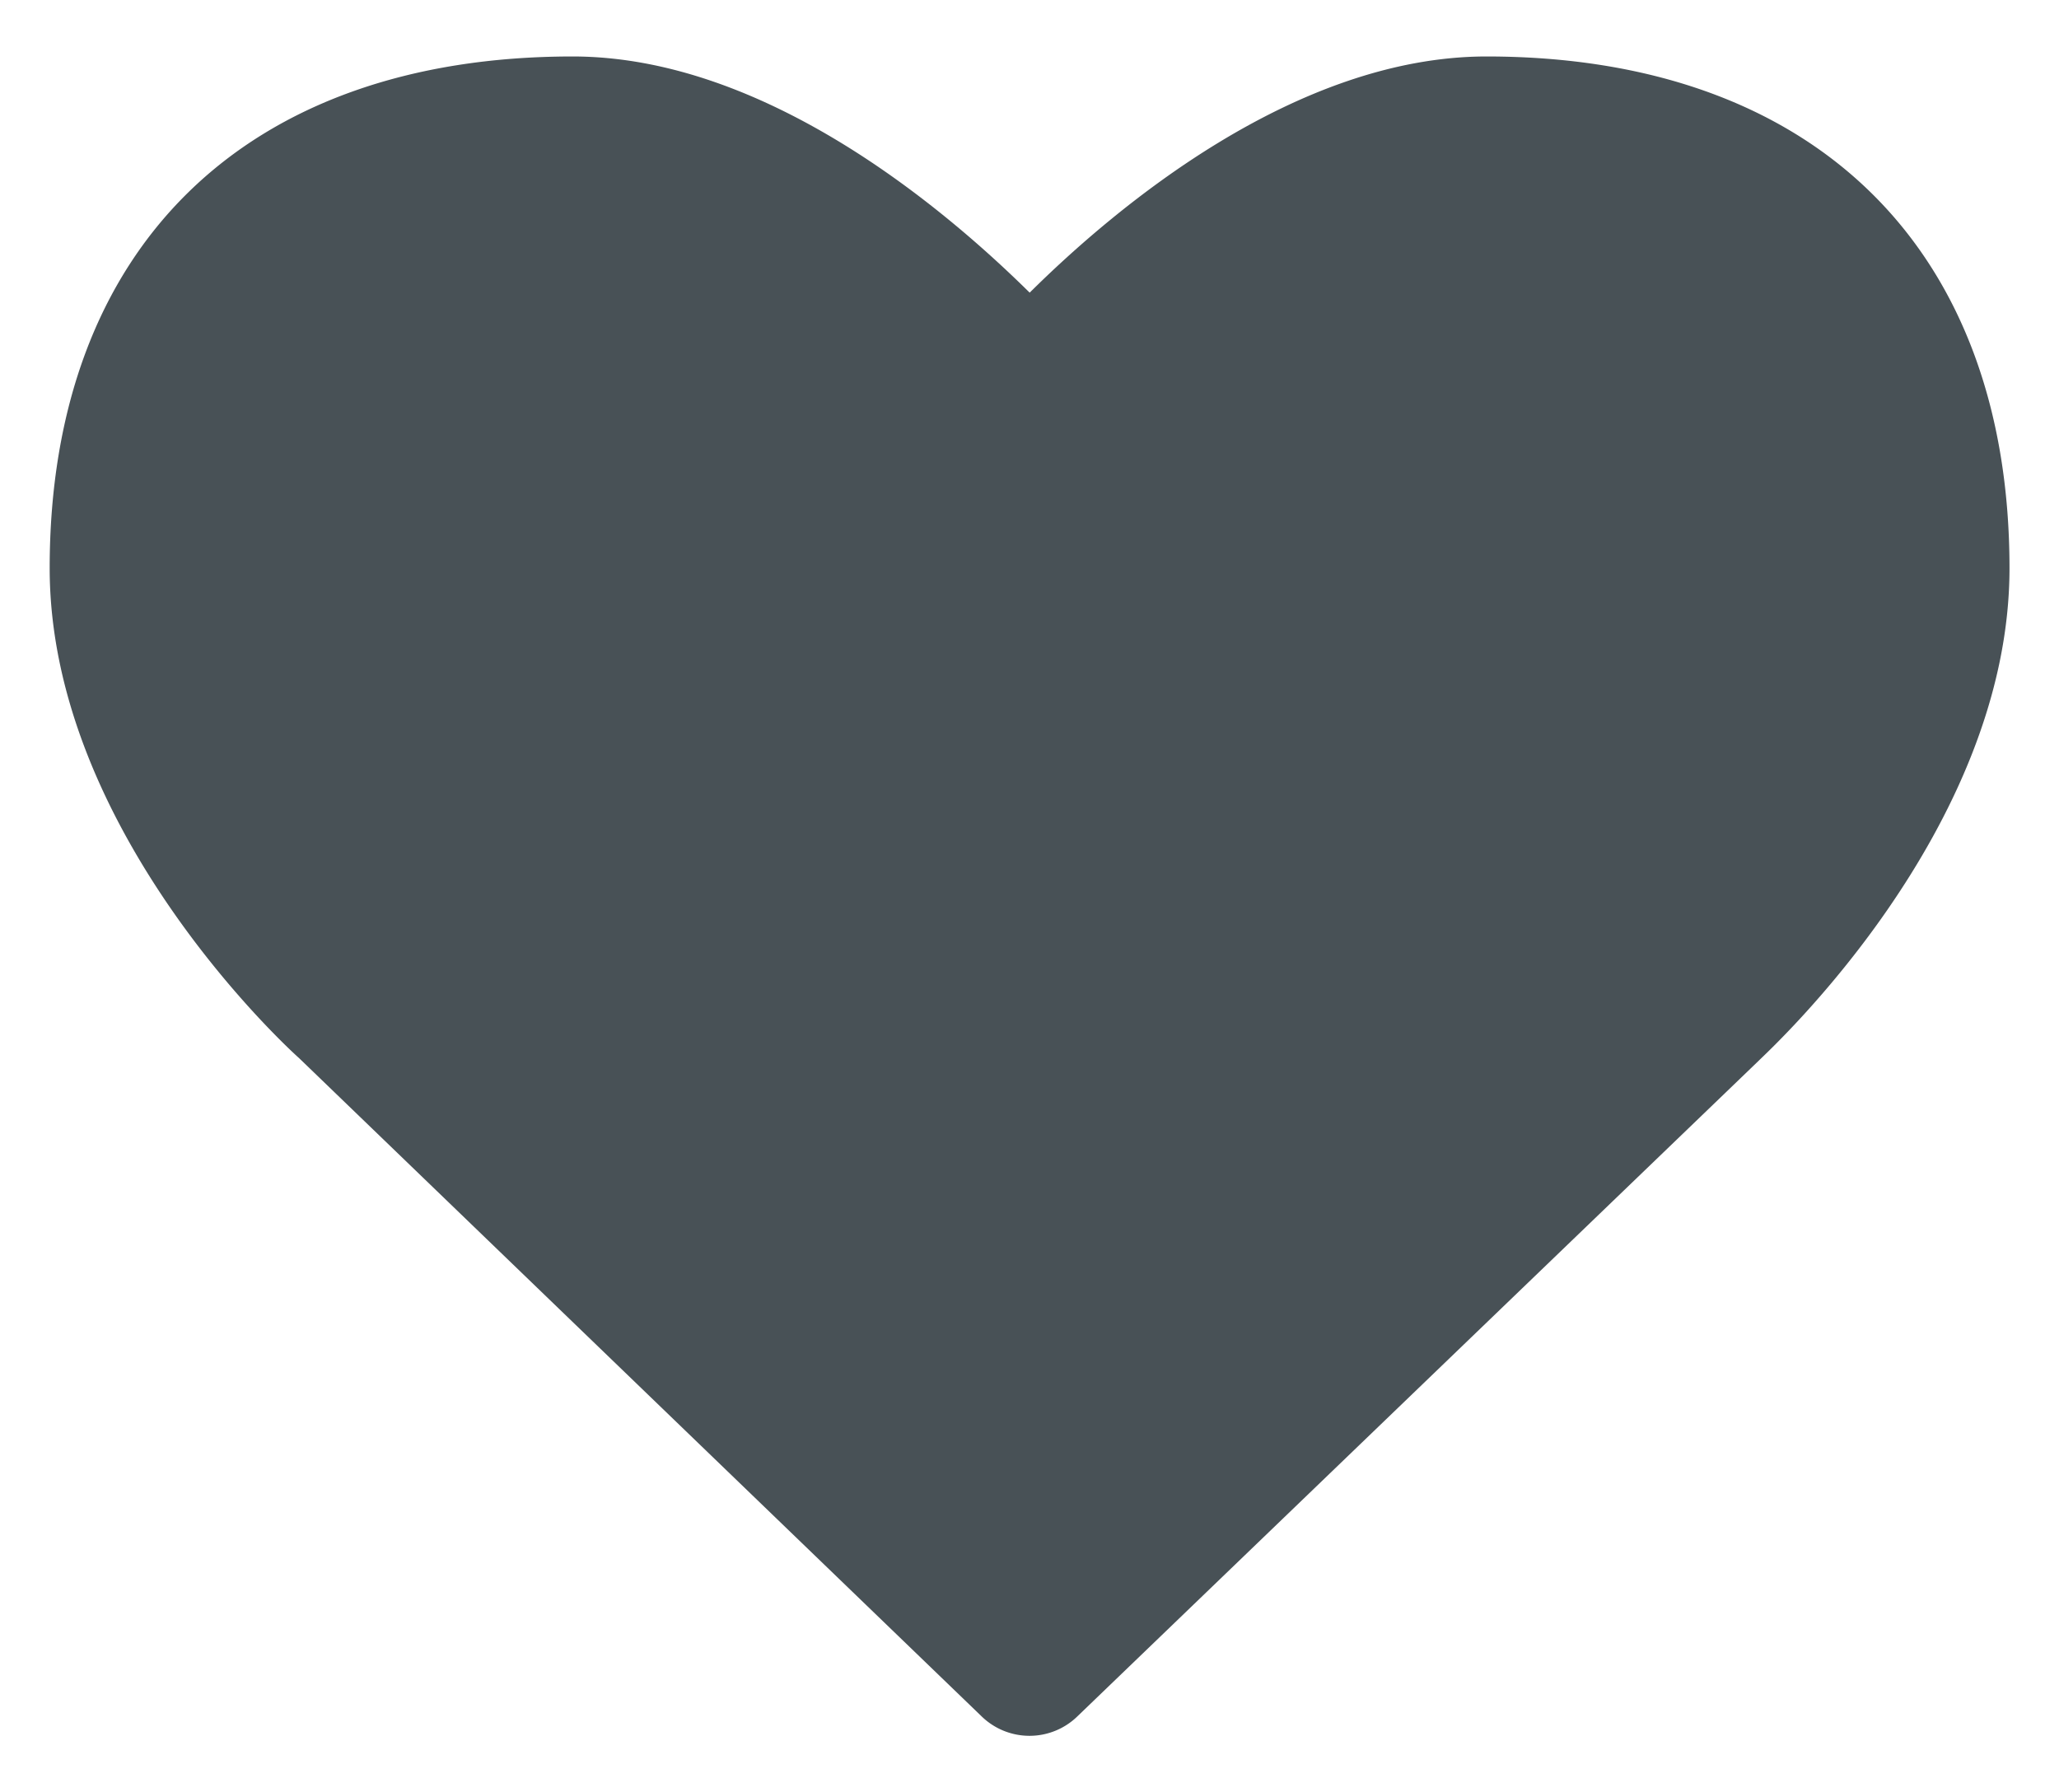
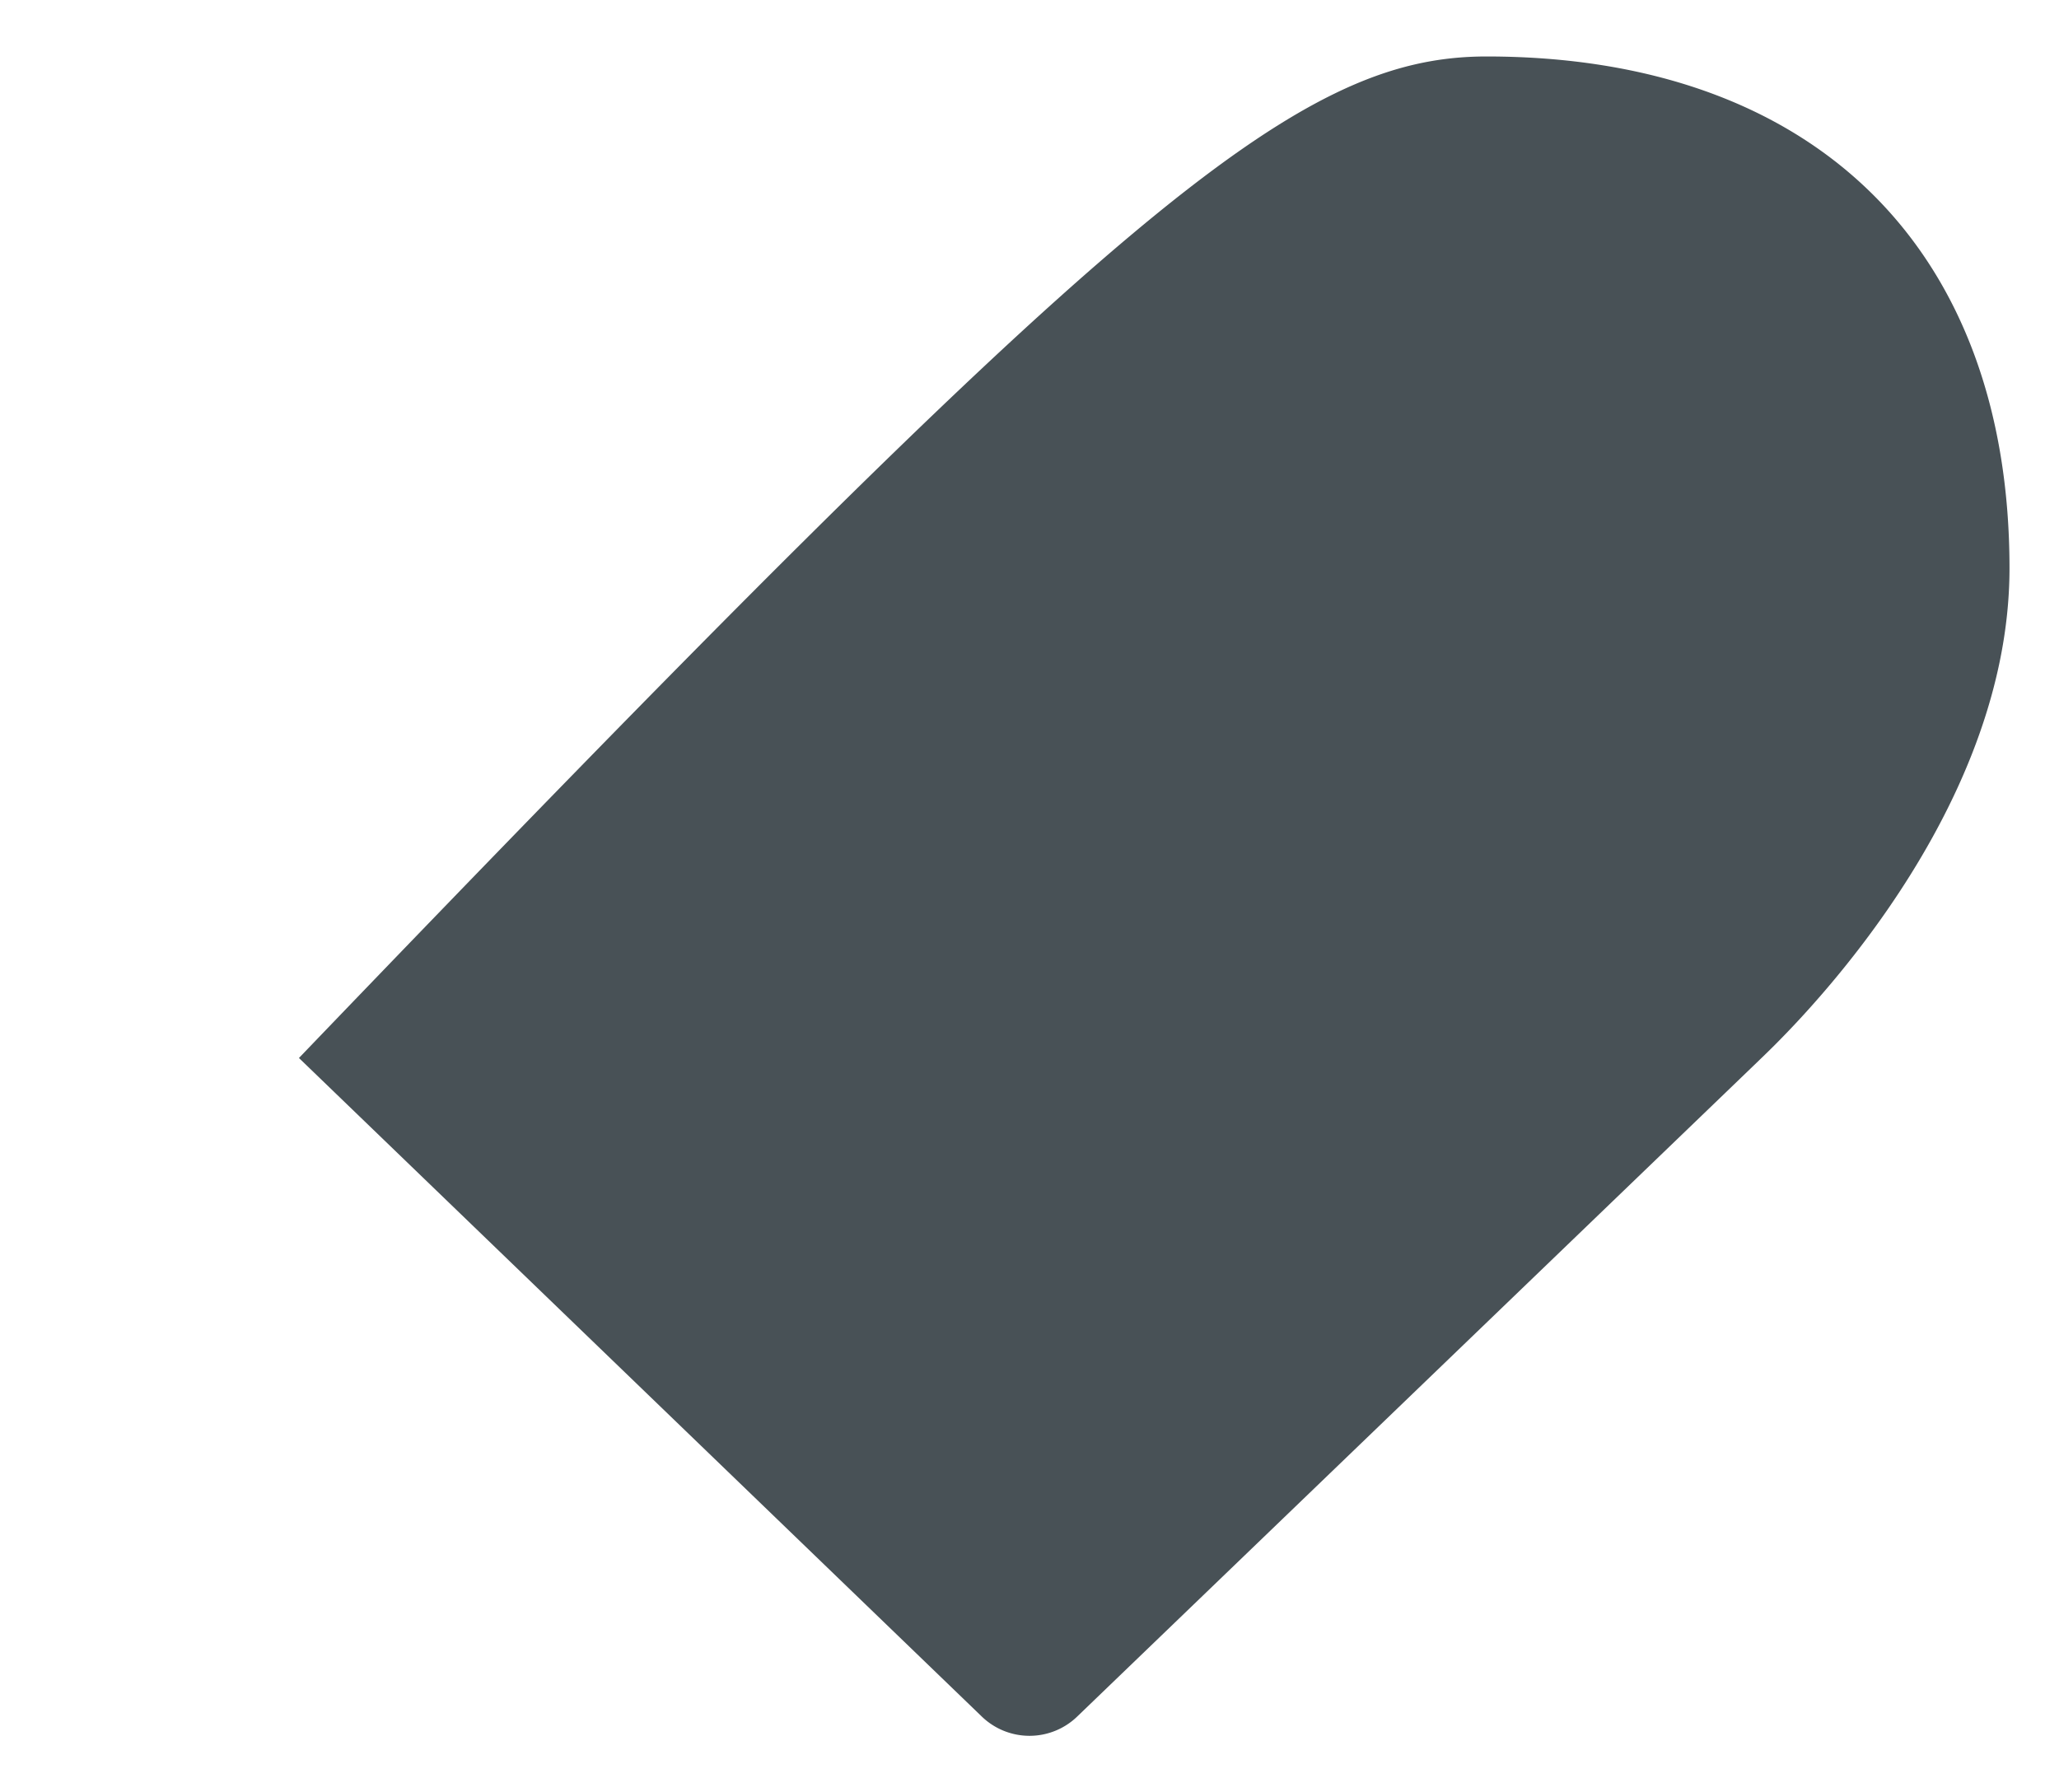
<svg xmlns="http://www.w3.org/2000/svg" id="Layer_1" data-name="Layer 1" viewBox="0 0 118.12 102.83">
  <defs>
    <style>.cls-1{fill:#485156;}</style>
  </defs>
  <title>icon</title>
-   <path class="cls-1" d="M56.3,98.46,17.15,60.7c-.5-.44-14.3-13-14.3-28.1,0-18.38,11.23-29.36,30-29.36,11,0,21.27,8.66,26.22,13.55C64,11.9,74.3,3.24,85.28,3.24c18.76,0,30,11,30,29.36,0,15.06-13.8,27.66-14.36,28.23L61.82,98.46a3.94,3.94,0,0,1-5.52,0Z" />
+   <path class="cls-1" d="M56.3,98.46,17.15,60.7C64,11.9,74.3,3.24,85.28,3.24c18.76,0,30,11,30,29.36,0,15.06-13.8,27.66-14.36,28.23L61.82,98.46a3.94,3.94,0,0,1-5.52,0Z" />
</svg>